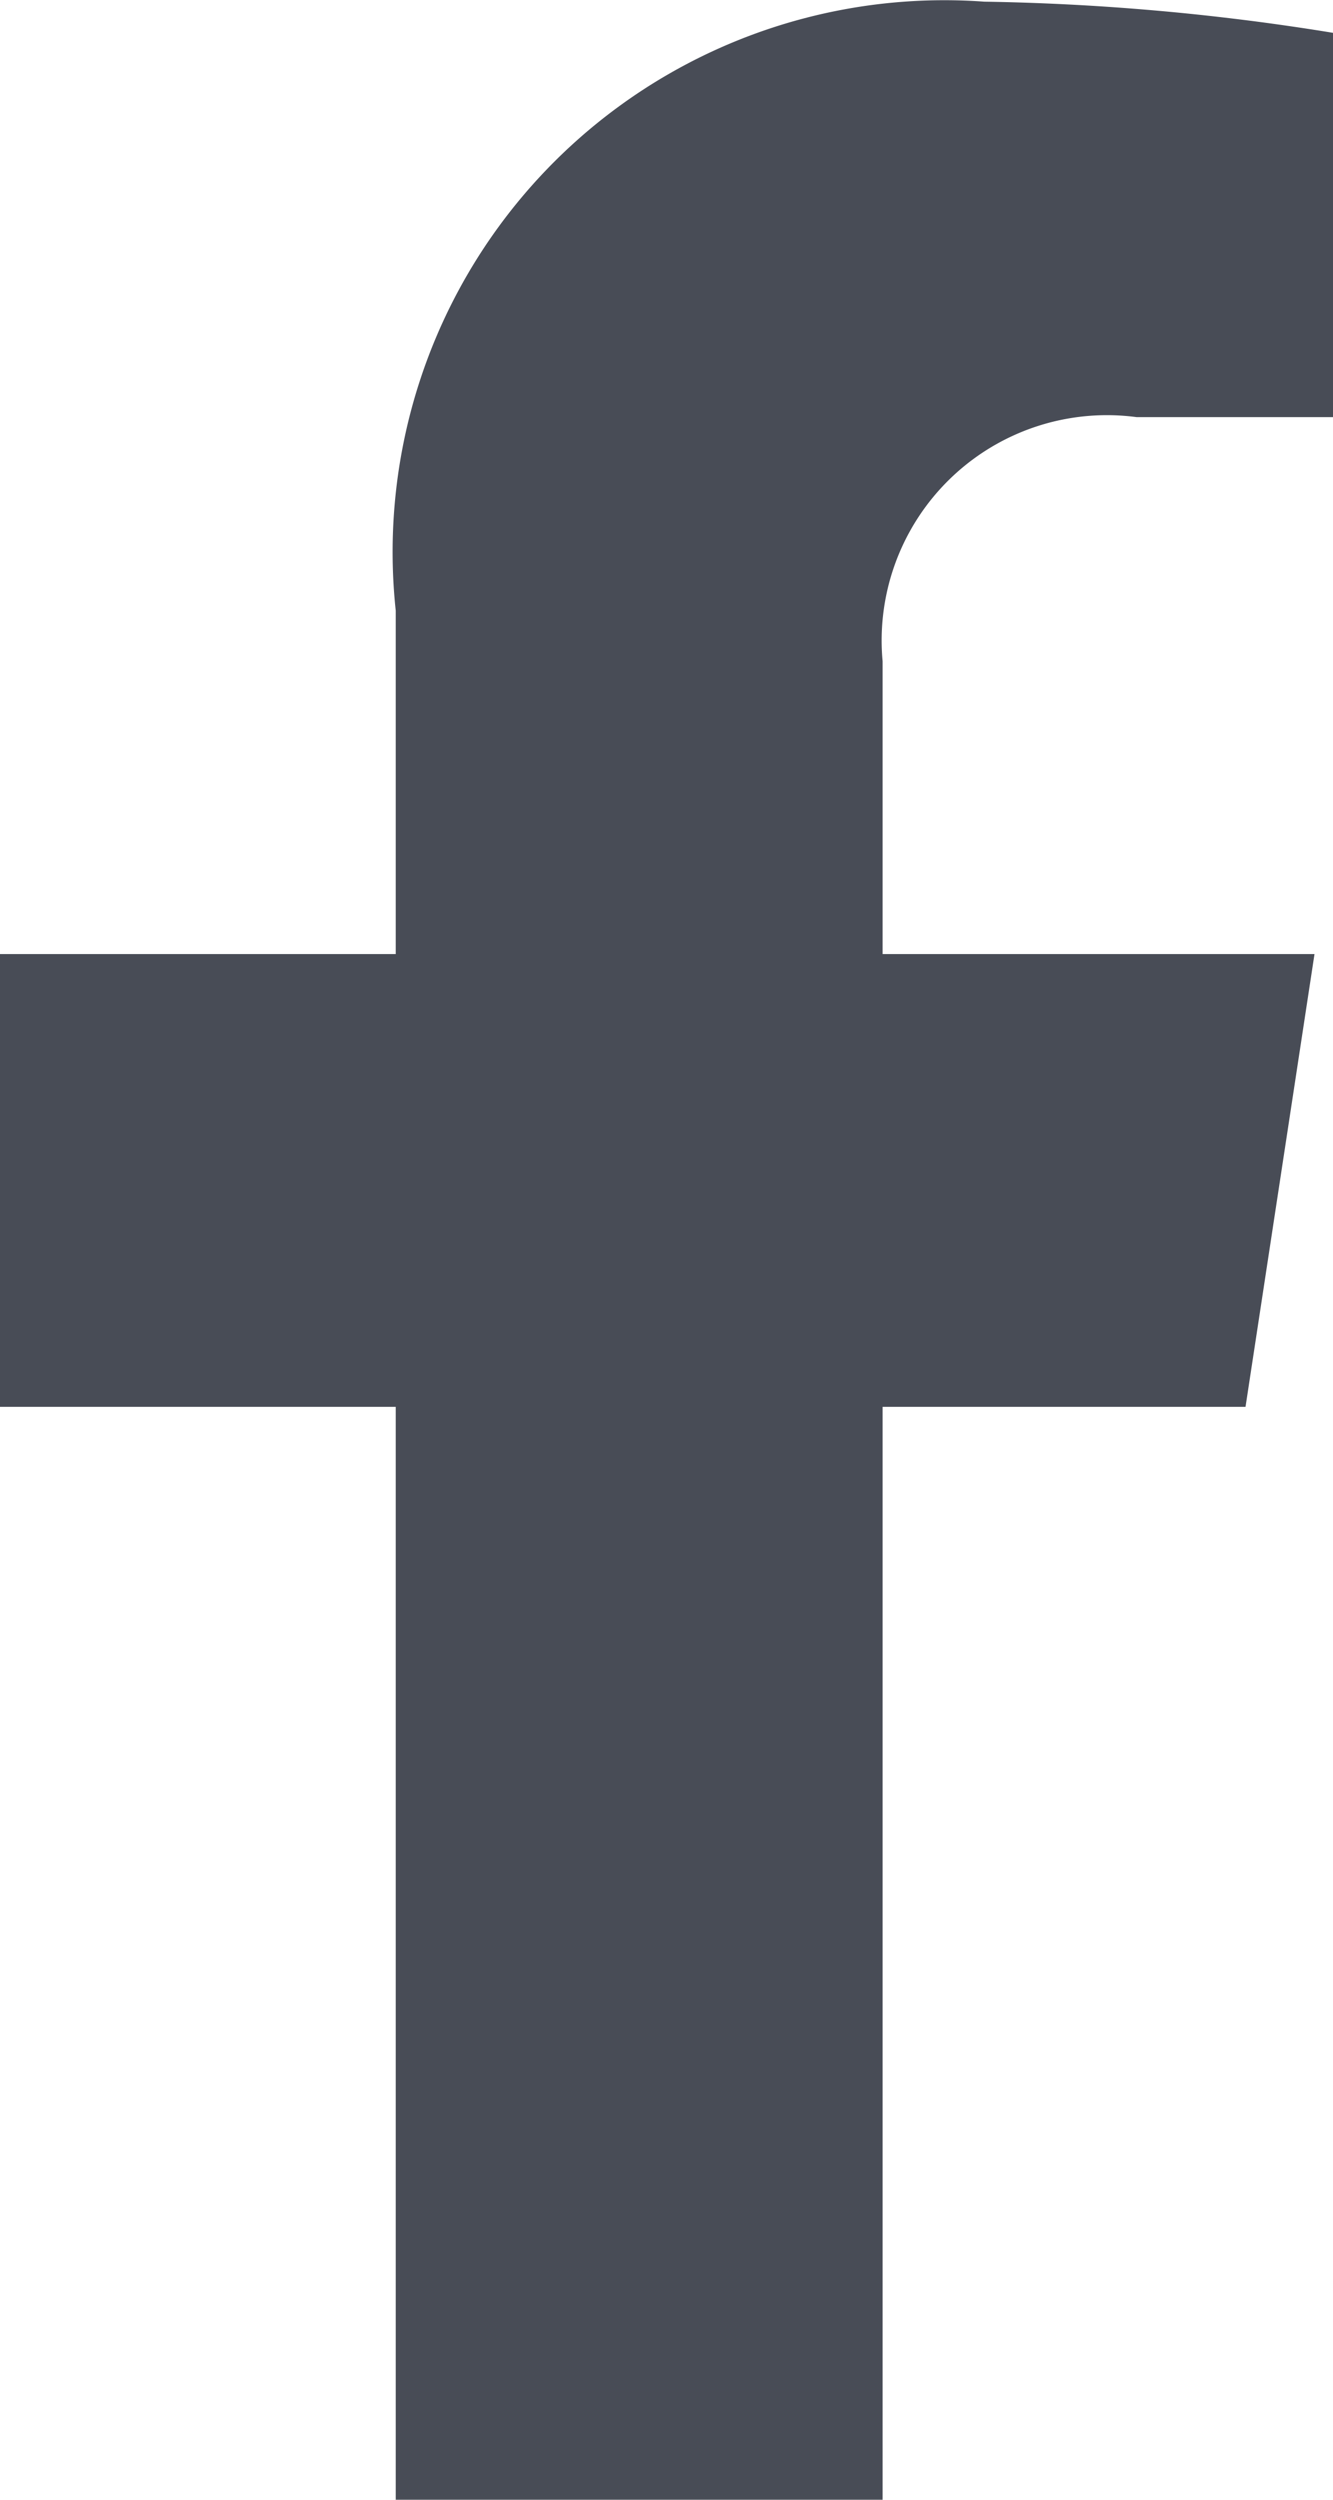
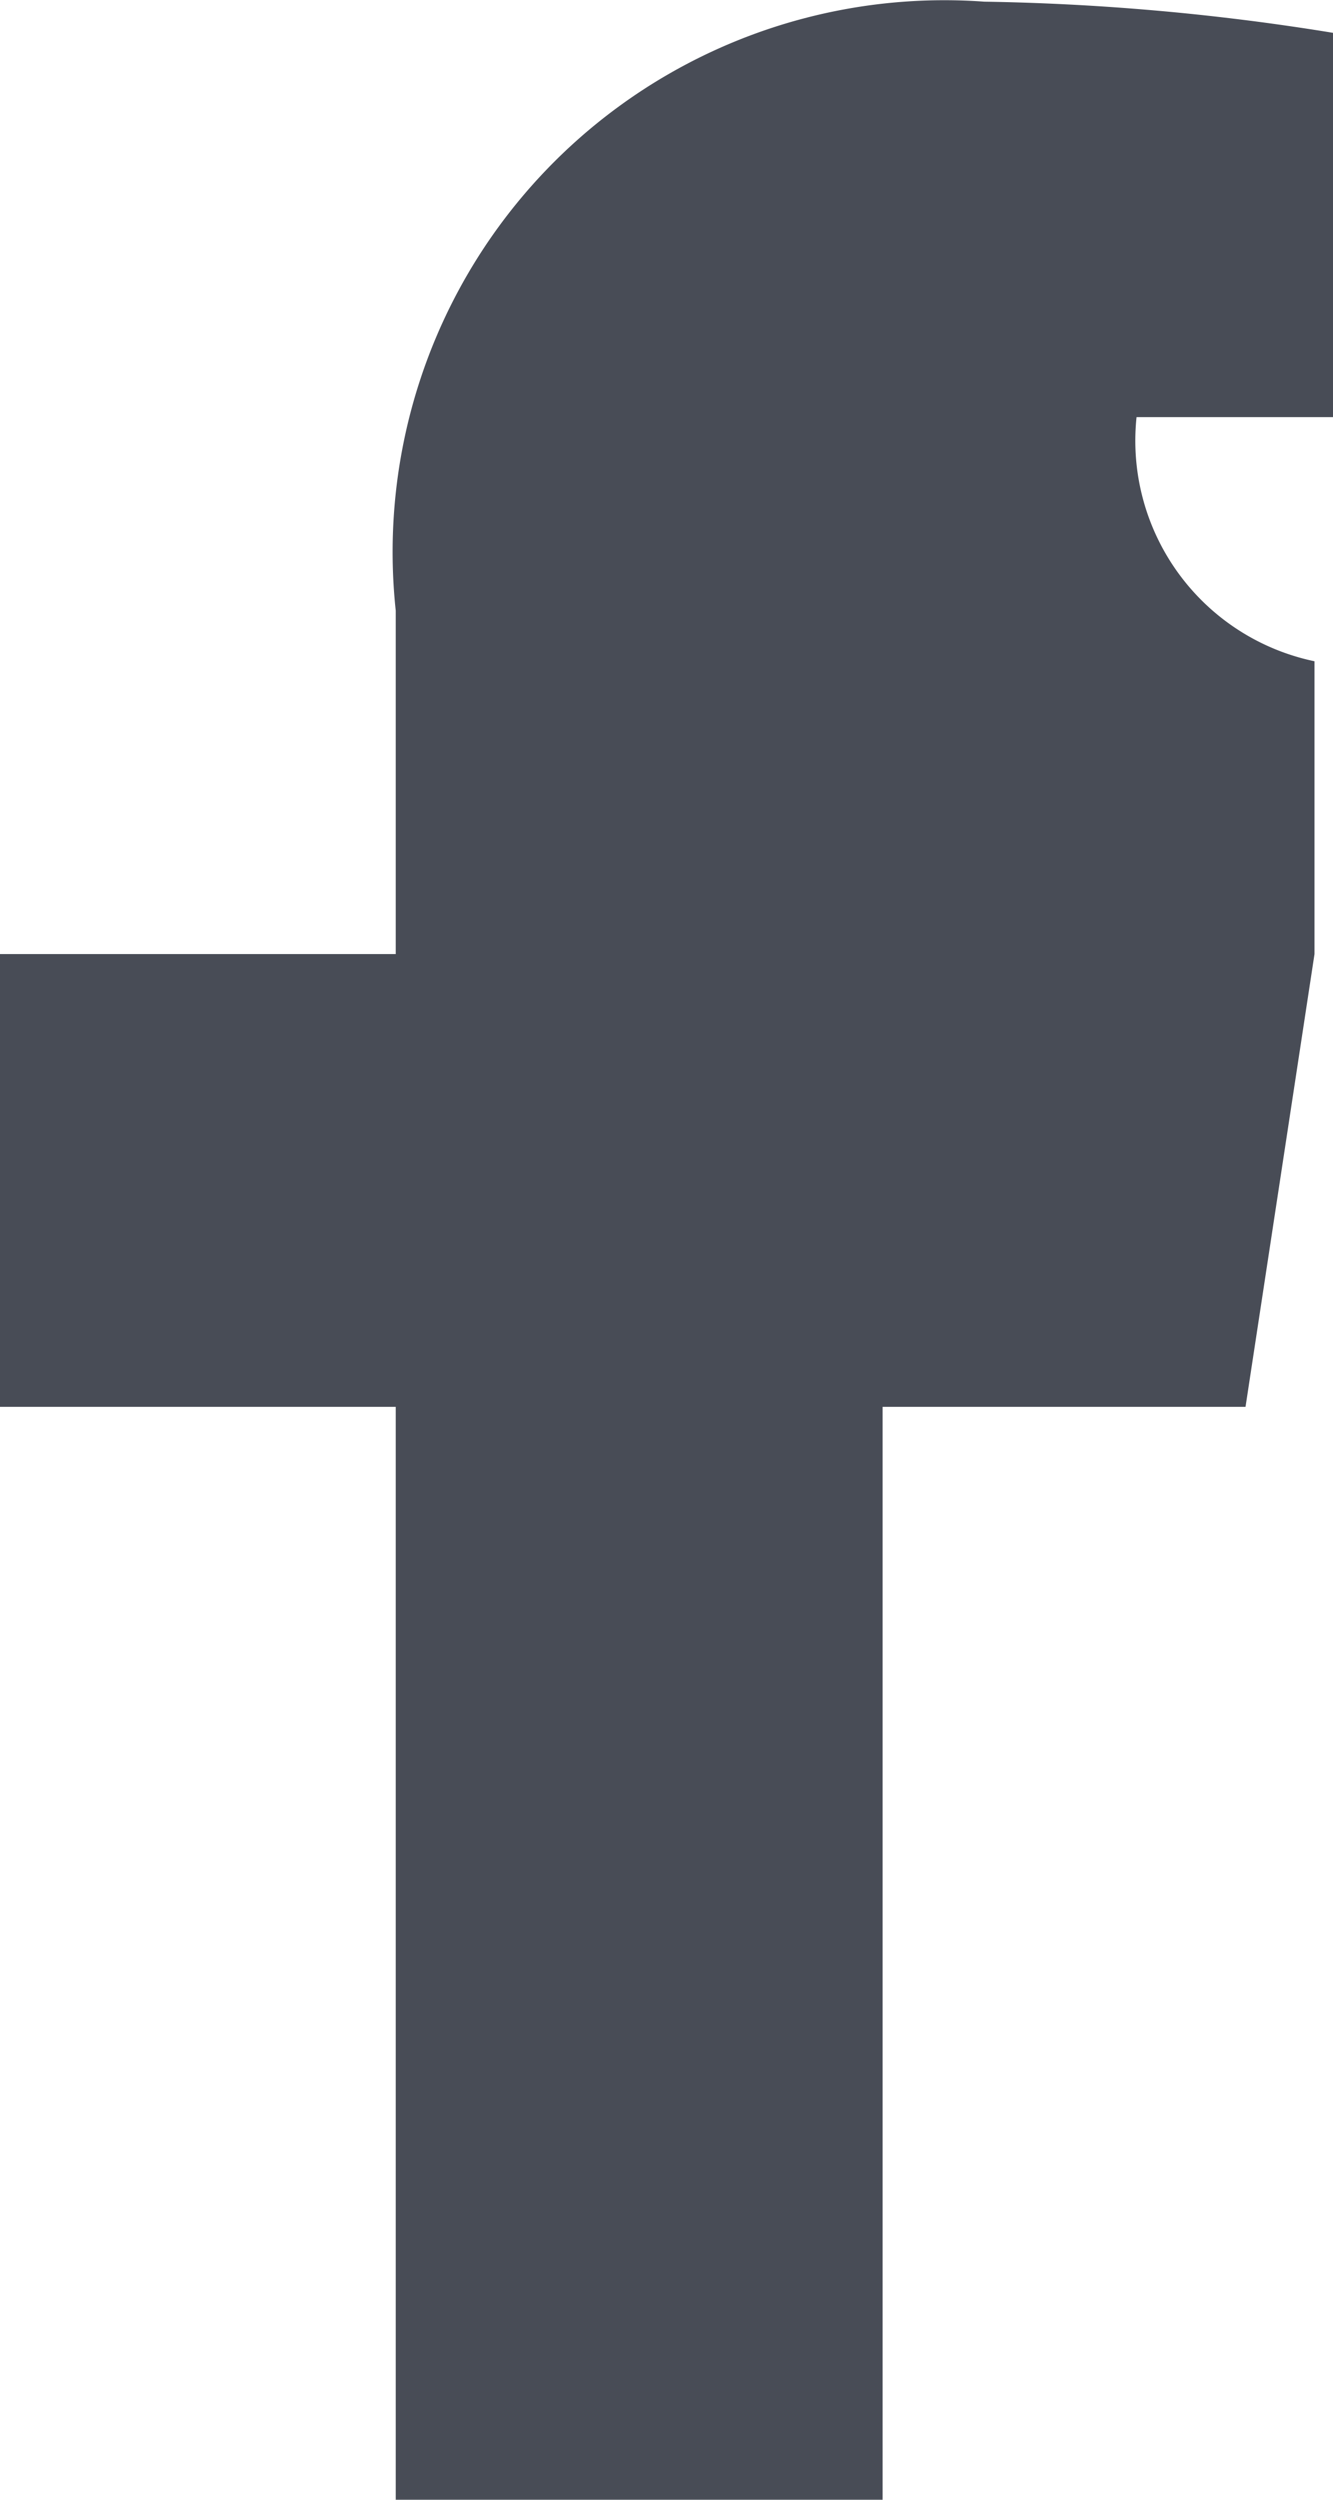
<svg xmlns="http://www.w3.org/2000/svg" id="FB" viewBox="0 0 8 15">
-   <path id="_TEMP_SVG" data-name="  TEMP  SVG" d="M15.975,13.442l.414-2.717H13.797V8.968A1.352,1.352,0,0,1,15.321,7.503H16.5V5.197A14.348,14.348,0,0,0,14.407,5.01a3.311,3.311,0,0,0-3.532,3.654v2.061H8.5v2.717h2.375V20h2.922V13.442Z" transform="translate(-8.5 -5)" fill="#484c56" />
+   <path id="_TEMP_SVG" data-name="  TEMP  SVG" d="M15.975,13.442l.414-2.717V8.968A1.352,1.352,0,0,1,15.321,7.503H16.5V5.197A14.348,14.348,0,0,0,14.407,5.01a3.311,3.311,0,0,0-3.532,3.654v2.061H8.5v2.717h2.375V20h2.922V13.442Z" transform="translate(-8.5 -5)" fill="#484c56" />
</svg>